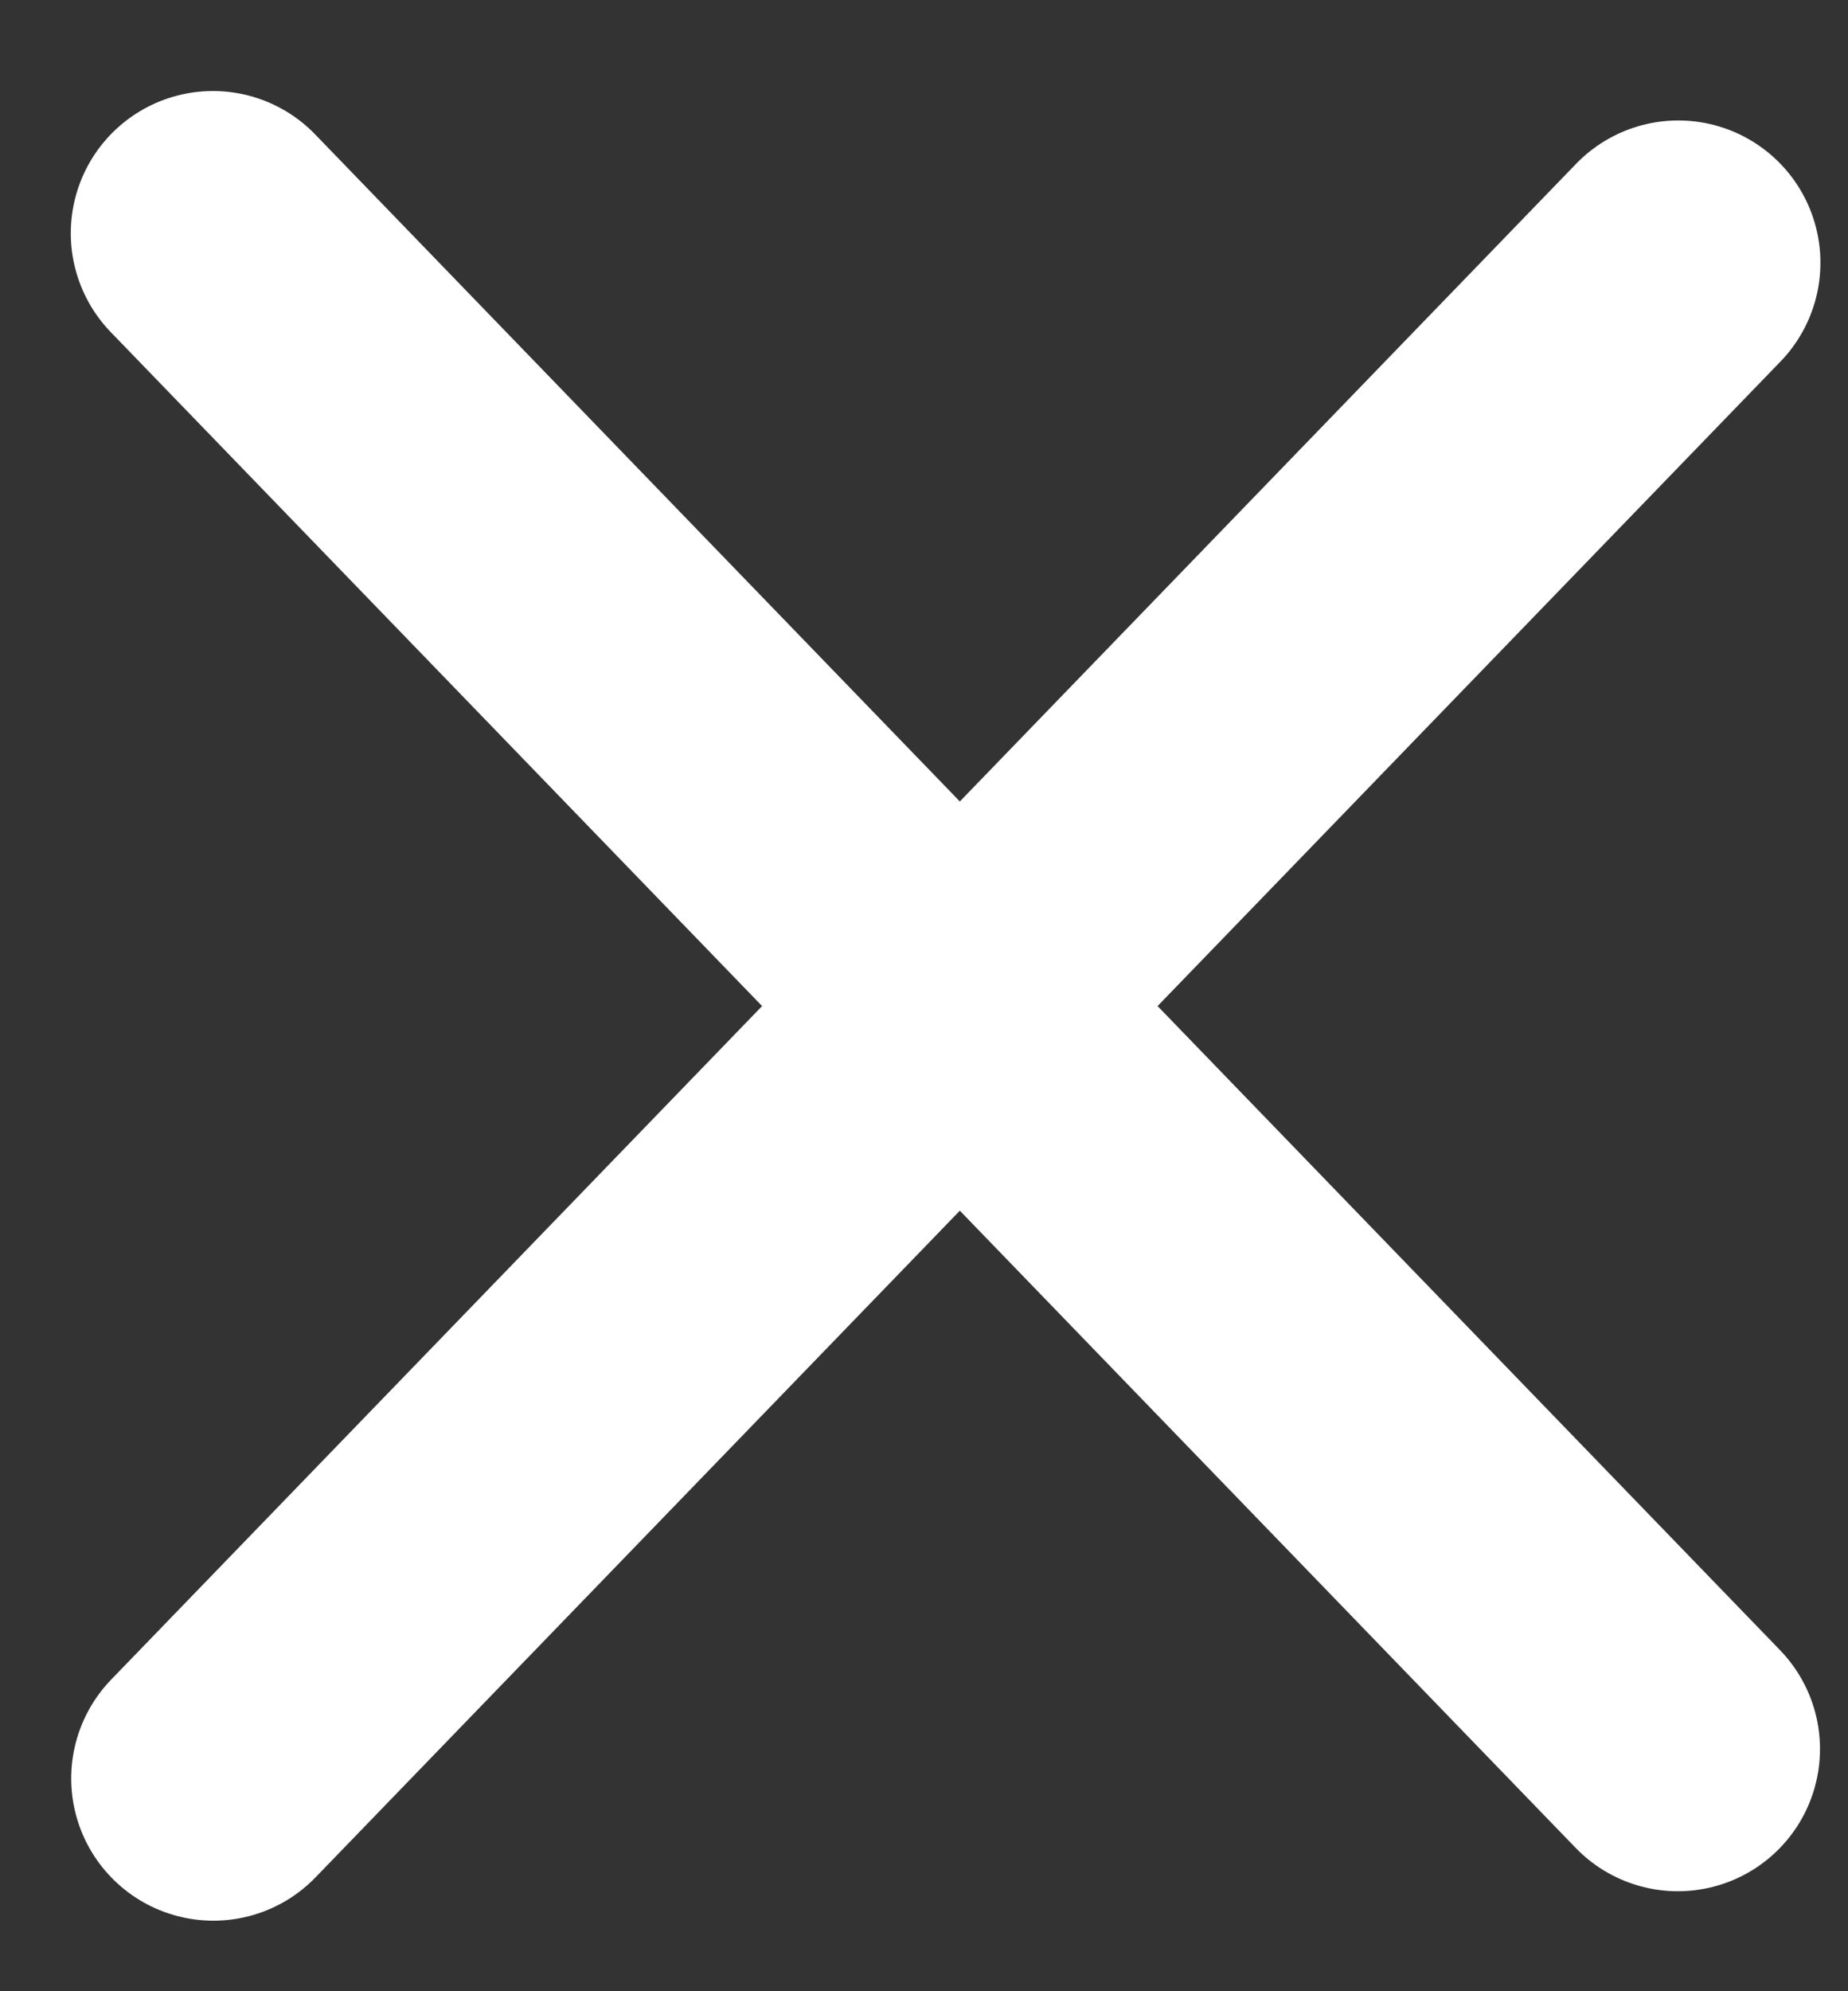
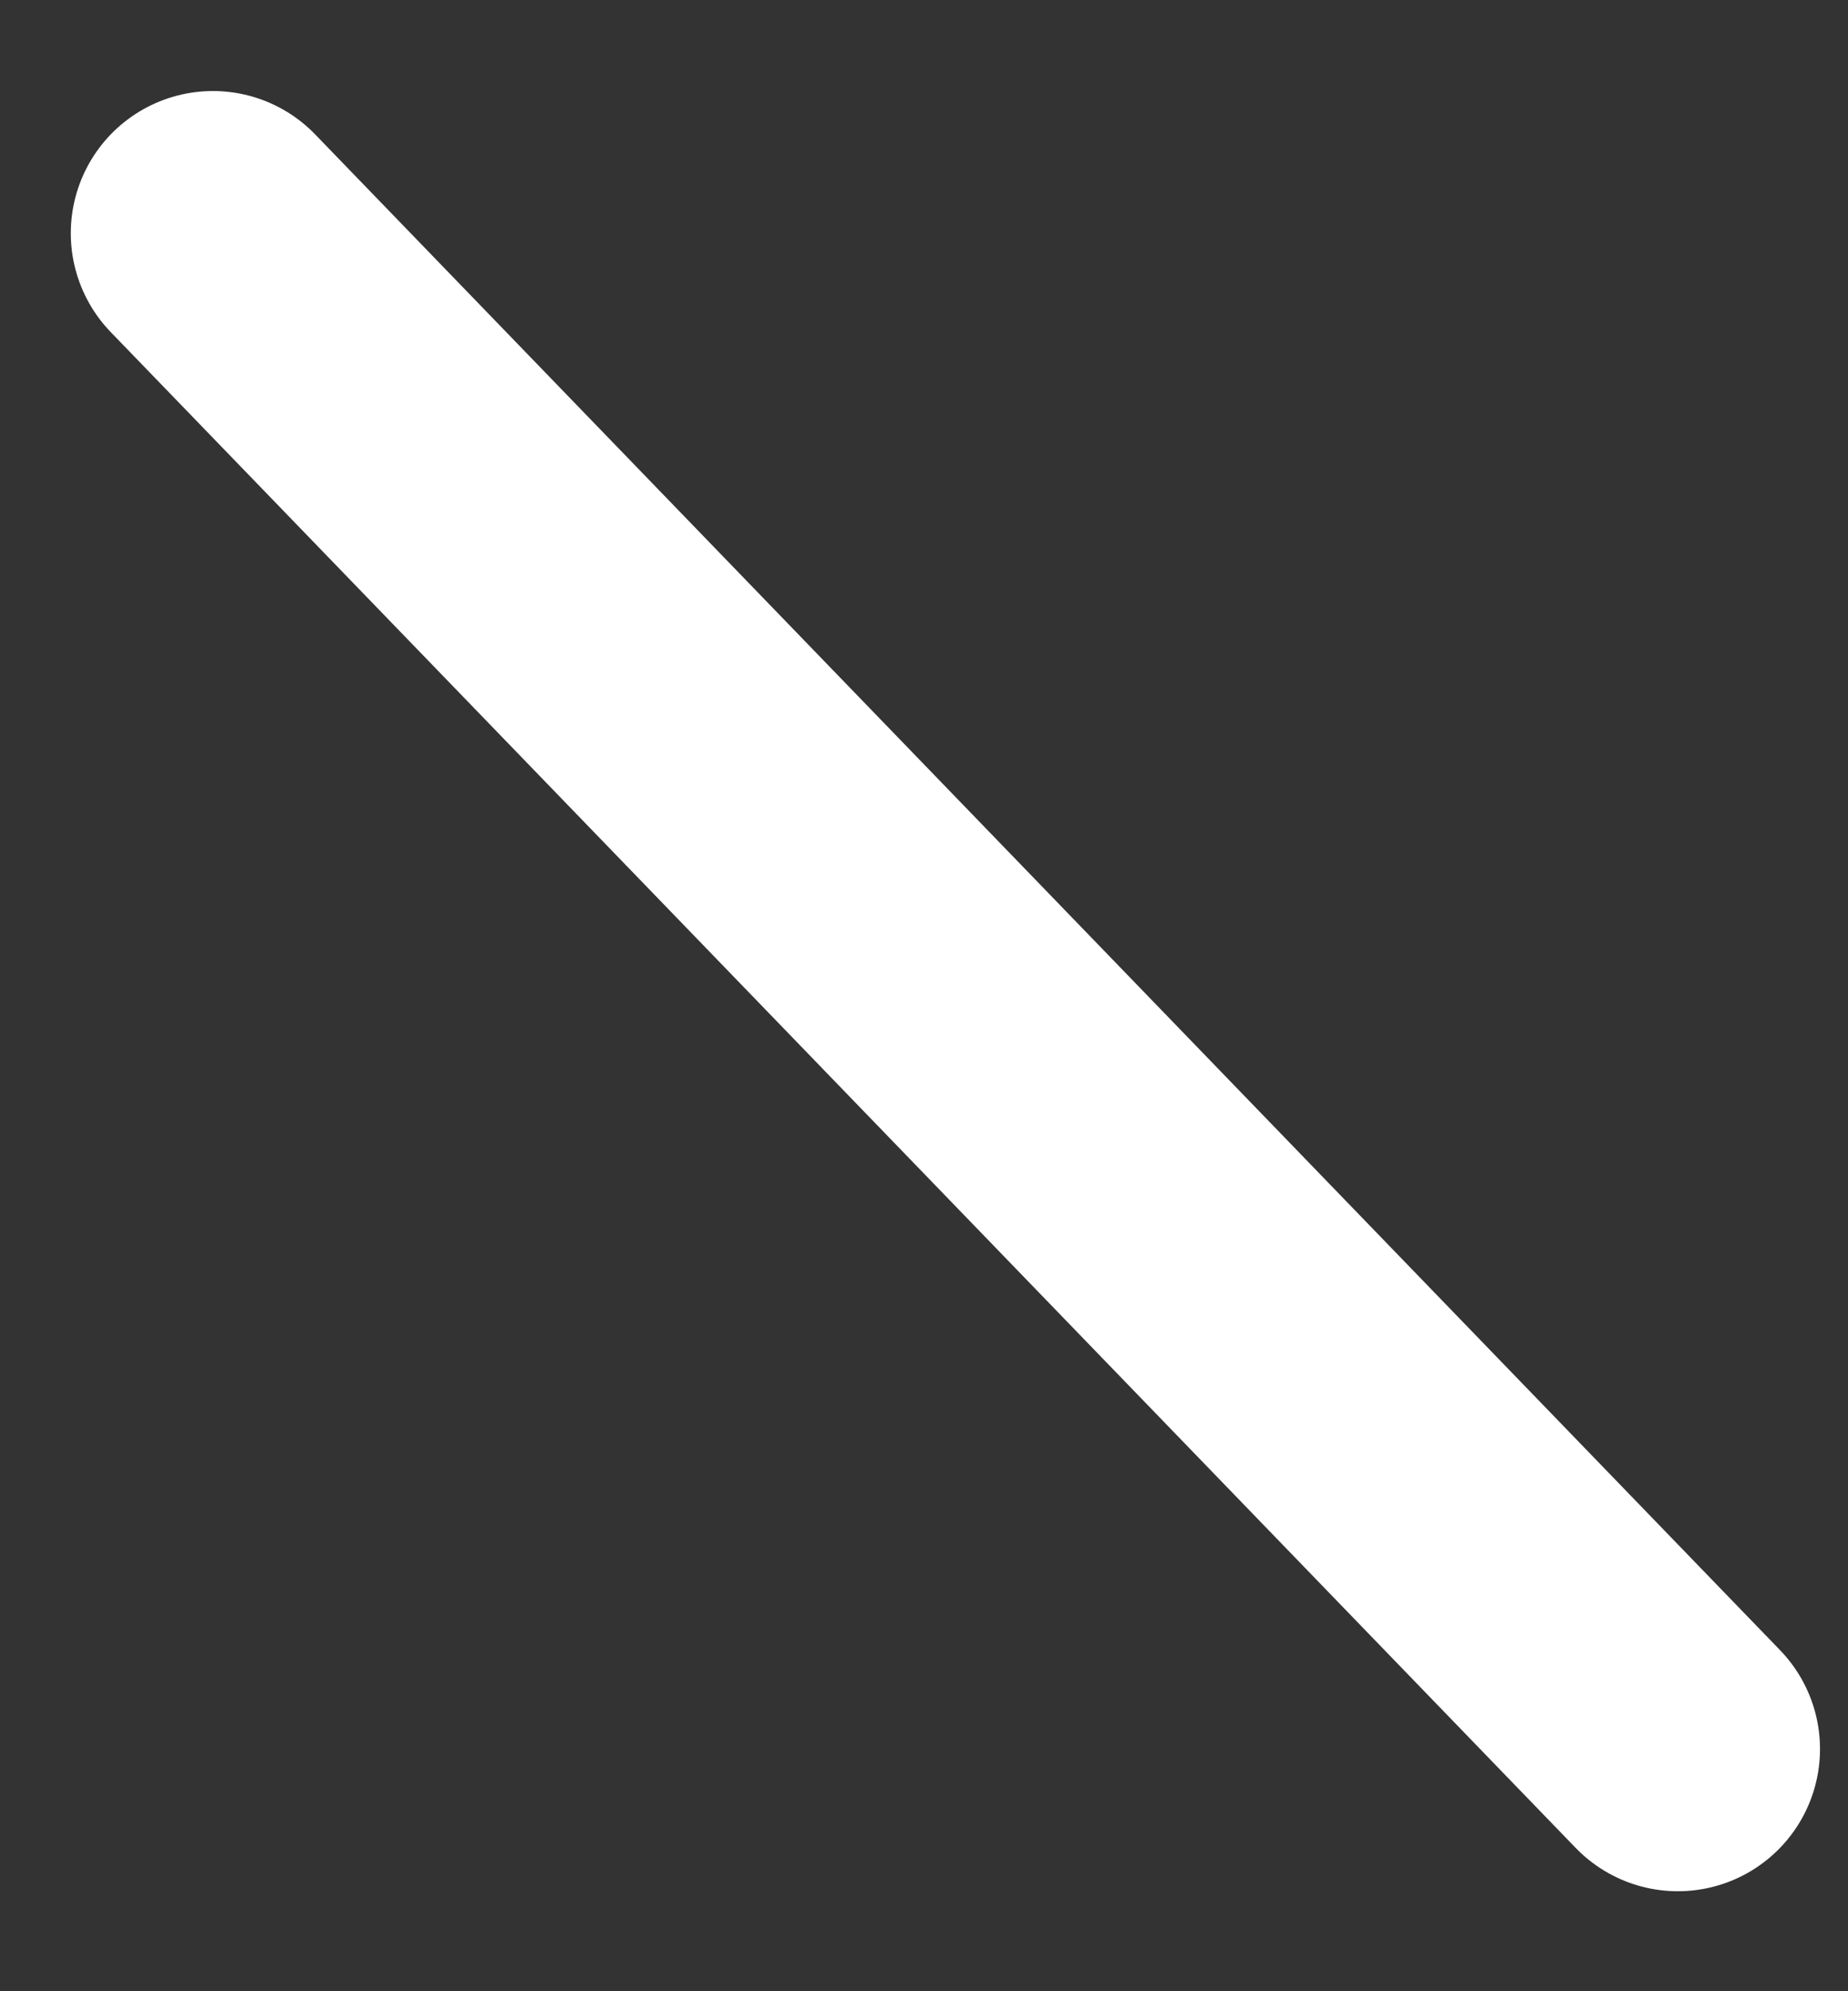
<svg xmlns="http://www.w3.org/2000/svg" width="13" height="14" viewBox="0 0 13 14" fill="none">
  <rect x="0" y="0" width="13" height="14" fill="#333333" stroke="none" />
  <path d="M1.498 1.64L11.803 12.297" stroke="white" stroke-width="2" stroke-linecap="round" />
-   <path d="M11.806 1.847L1.501 12.504" stroke="white" stroke-width="2" stroke-linecap="round" />
</svg>